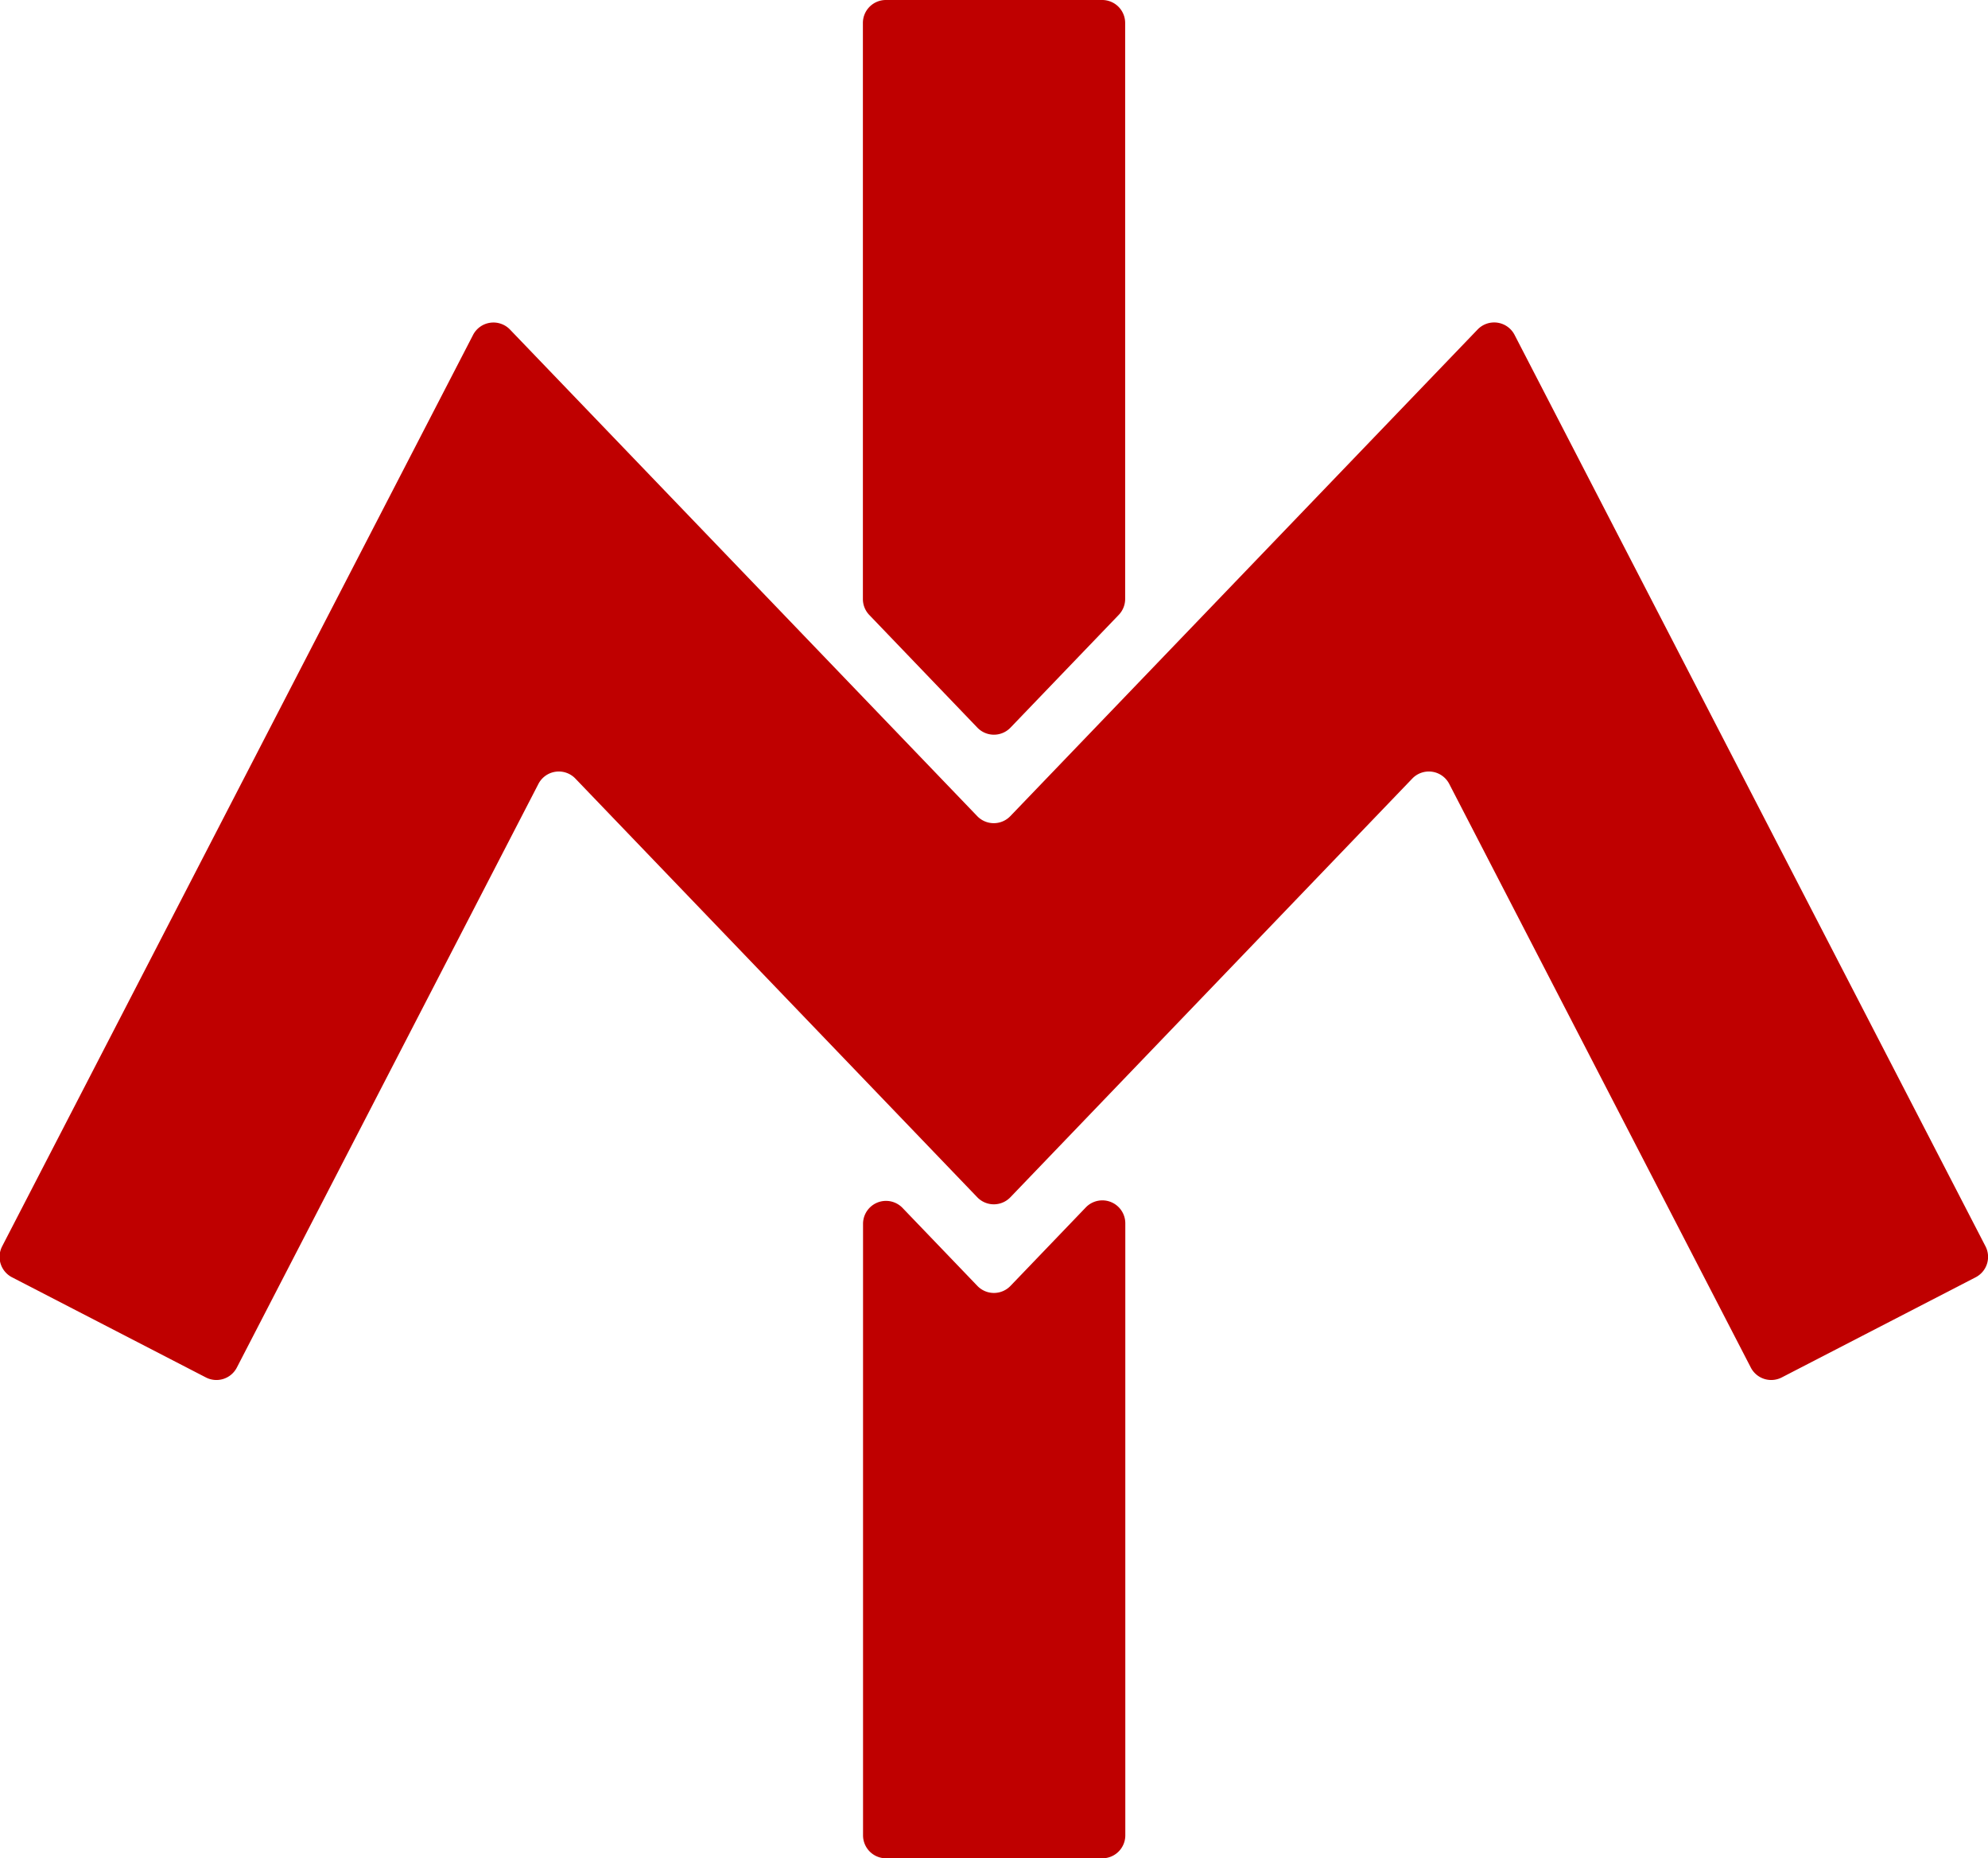
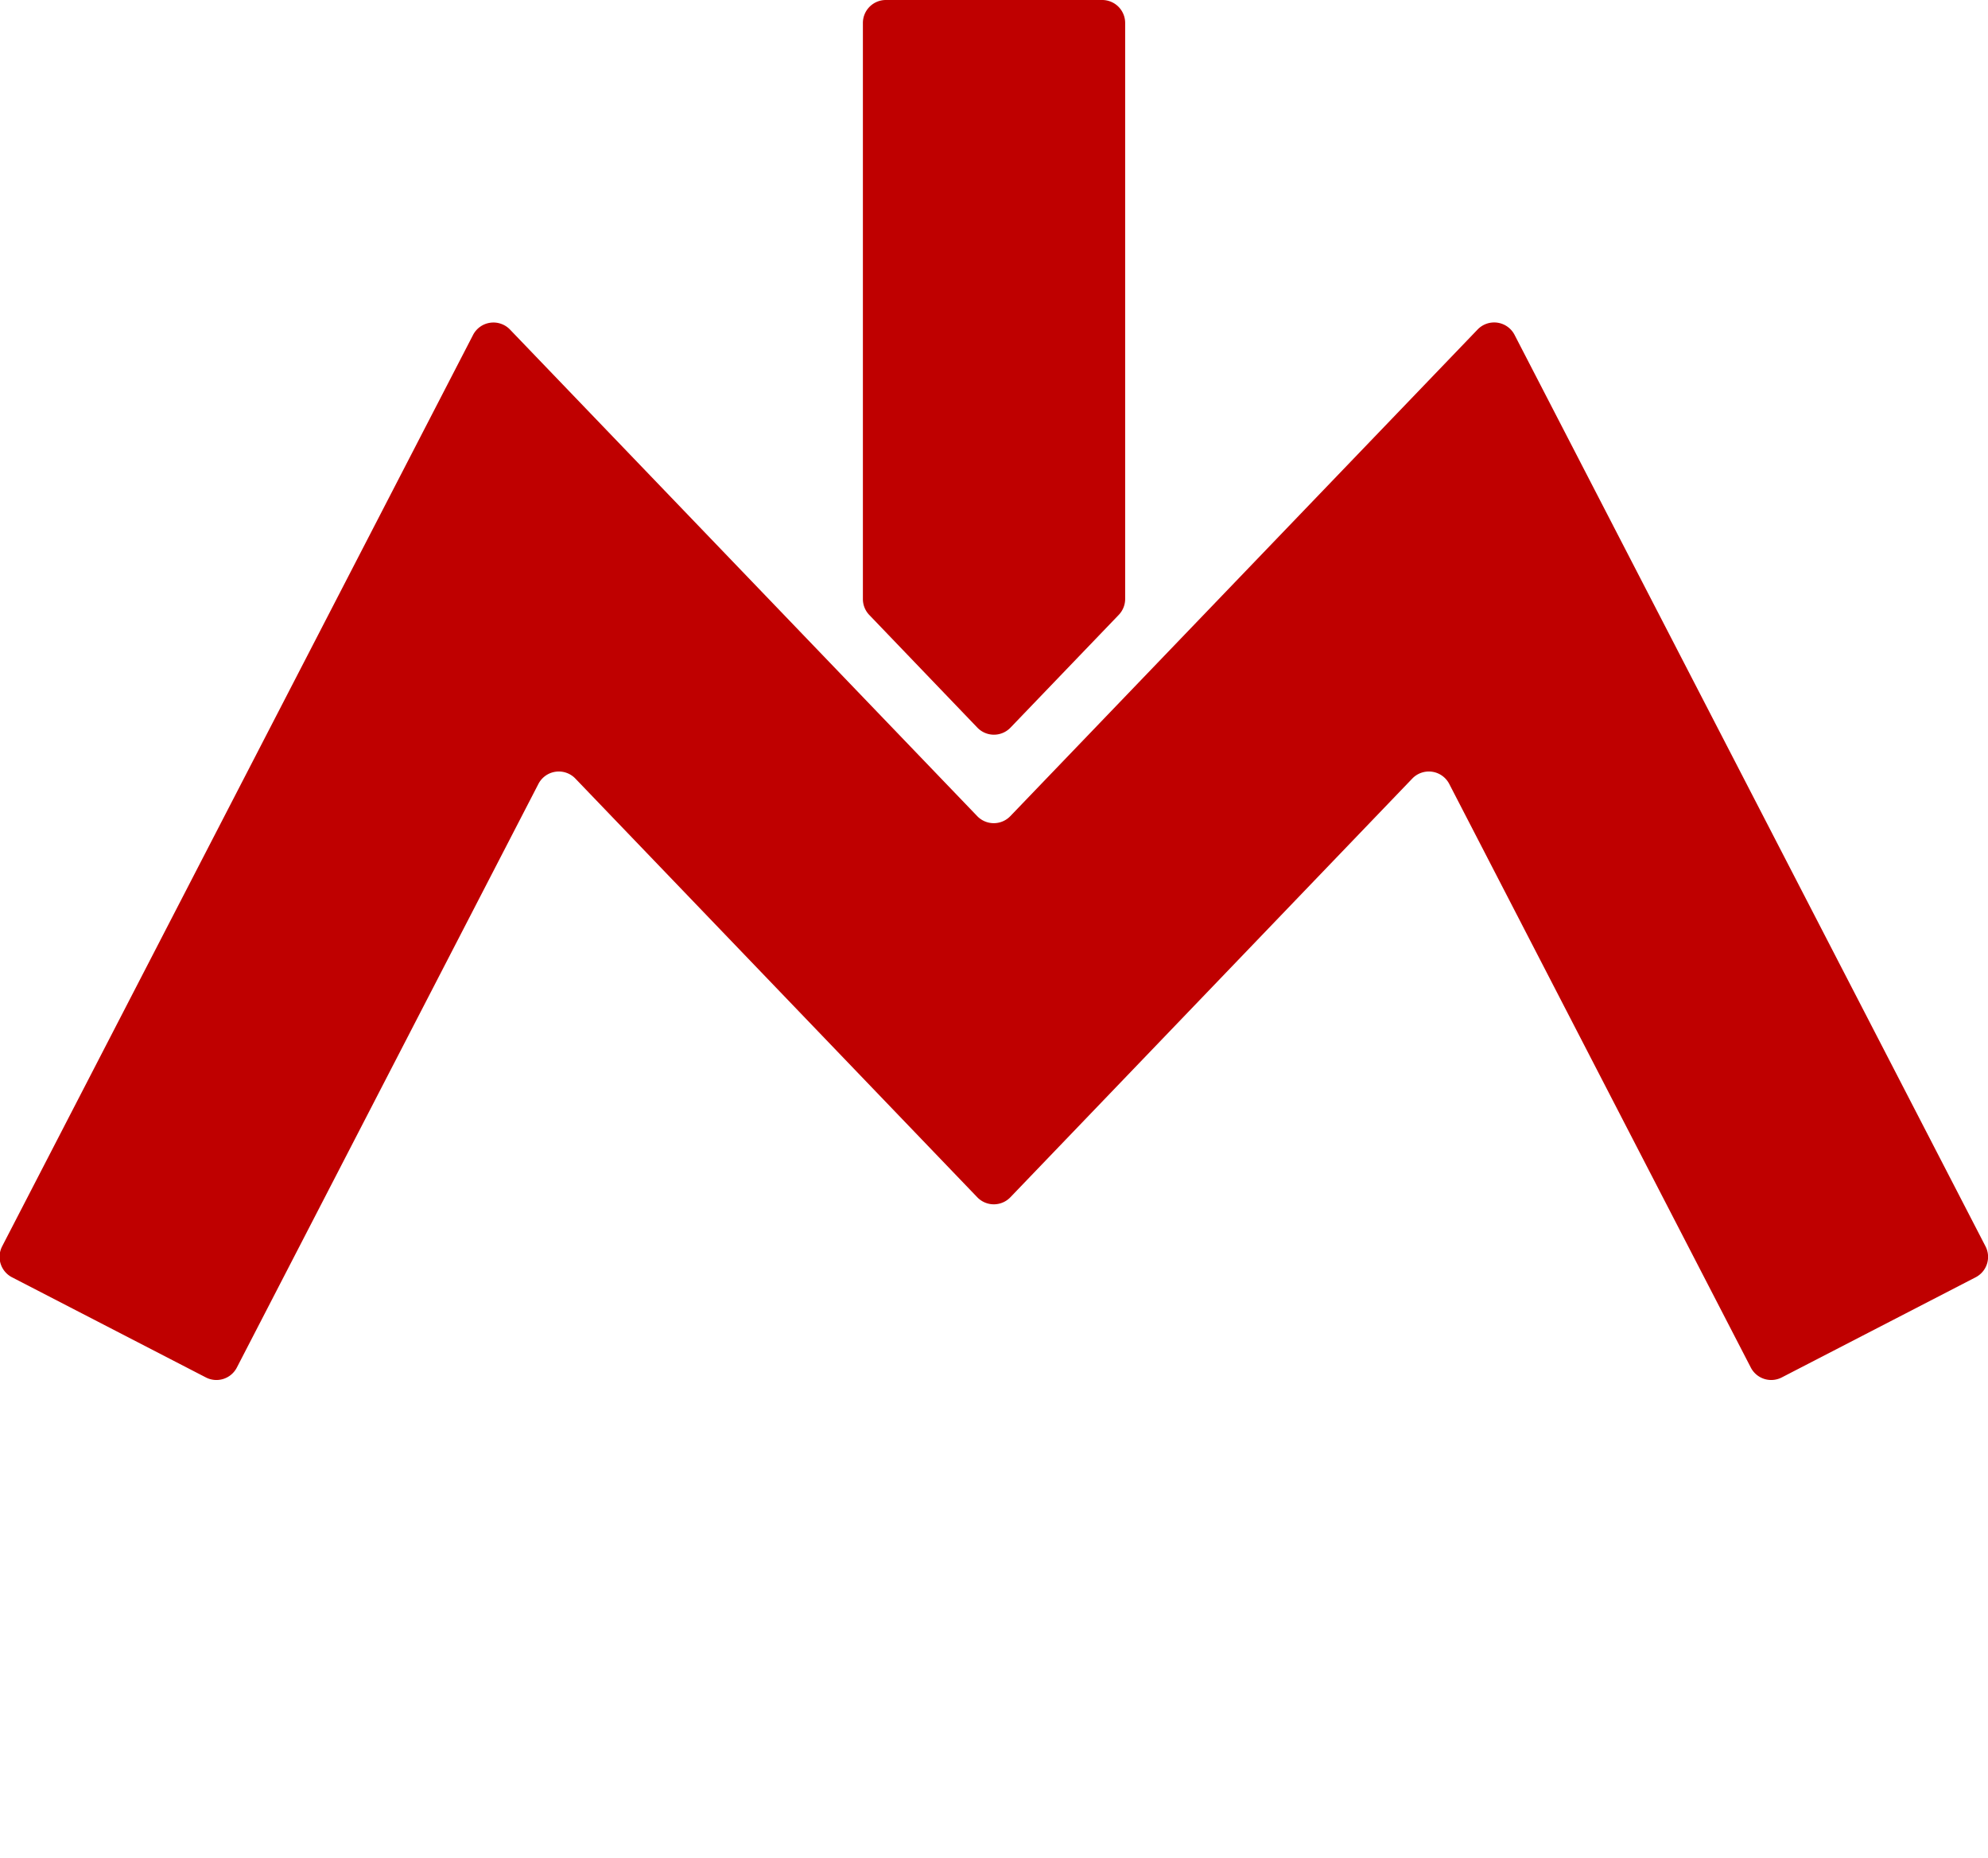
<svg xmlns="http://www.w3.org/2000/svg" width="40" height="37.383" viewBox="0 0 40 37.383">
  <defs>
    <style>.a{fill:#bf0000;}</style>
  </defs>
  <g transform="translate(-119.759 -119.549)">
    <path class="a" d="M207.974,131.6V120.011a.462.462,0,0,0-.462-.462h-4.353a.462.462,0,0,0-.462.462V131.6a.462.462,0,0,0,.129.32L205,134.186a.462.462,0,0,0,.667,0l2.177-2.267A.463.463,0,0,0,207.974,131.6Z" transform="translate(-65.576 0)" />
-     <path class="a" d="M202.7,235.381v12.307a.462.462,0,0,0,.462.462h4.353a.462.462,0,0,0,.462-.462V235.382a.462.462,0,0,0-.8-.32l-1.51,1.573a.462.462,0,0,1-.667,0l-1.51-1.573A.462.462,0,0,0,202.7,235.381Z" transform="translate(-65.576 -91.219)" />
    <path class="a" d="M149.488,150.685l-9.4,9.787a.462.462,0,0,1-.667,0l-9.4-9.787a.462.462,0,0,0-.744.108l-9.475,18.334a.462.462,0,0,0,.2.623l3.9,2.014a.462.462,0,0,0,.623-.2l6.067-11.739a.462.462,0,0,1,.744-.108l8.086,8.422a.462.462,0,0,0,.667,0l8.086-8.422a.462.462,0,0,1,.744.108l6.067,11.739a.462.462,0,0,0,.623.2l3.9-2.014a.462.462,0,0,0,.2-.623l-9.475-18.334A.462.462,0,0,0,149.488,150.685Z" transform="translate(0 -24.506)" />
  </g>
</svg>